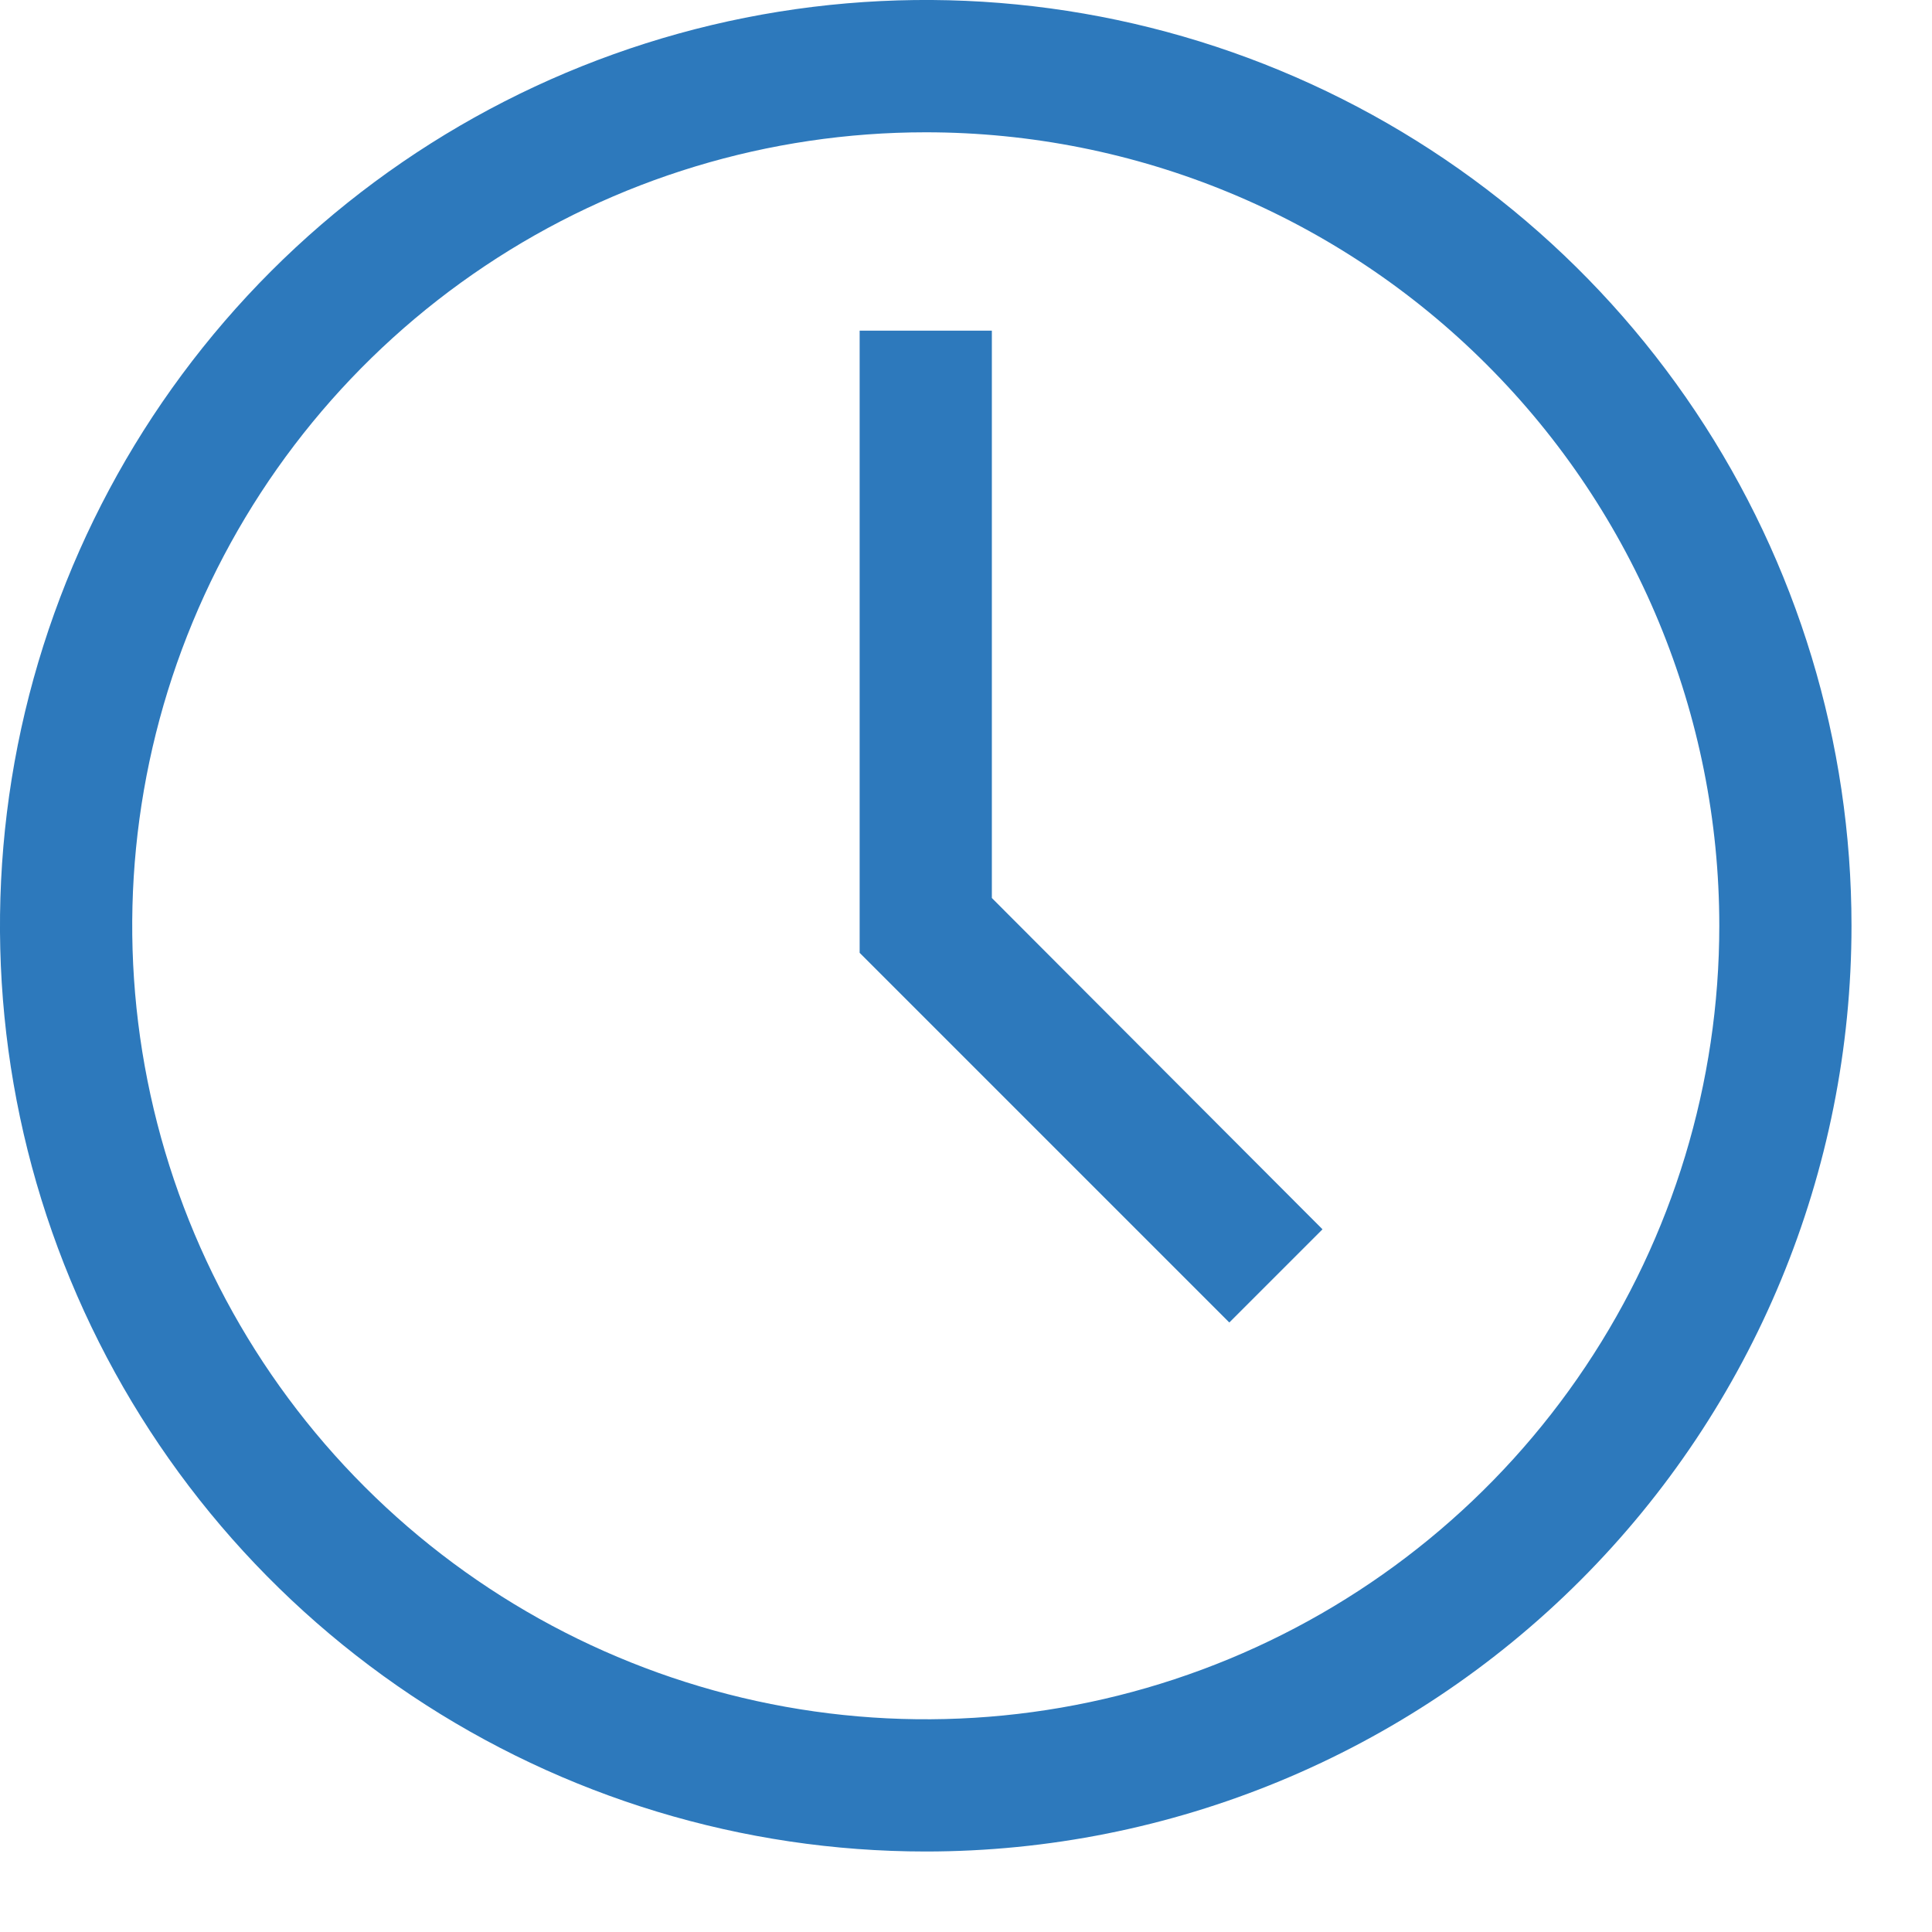
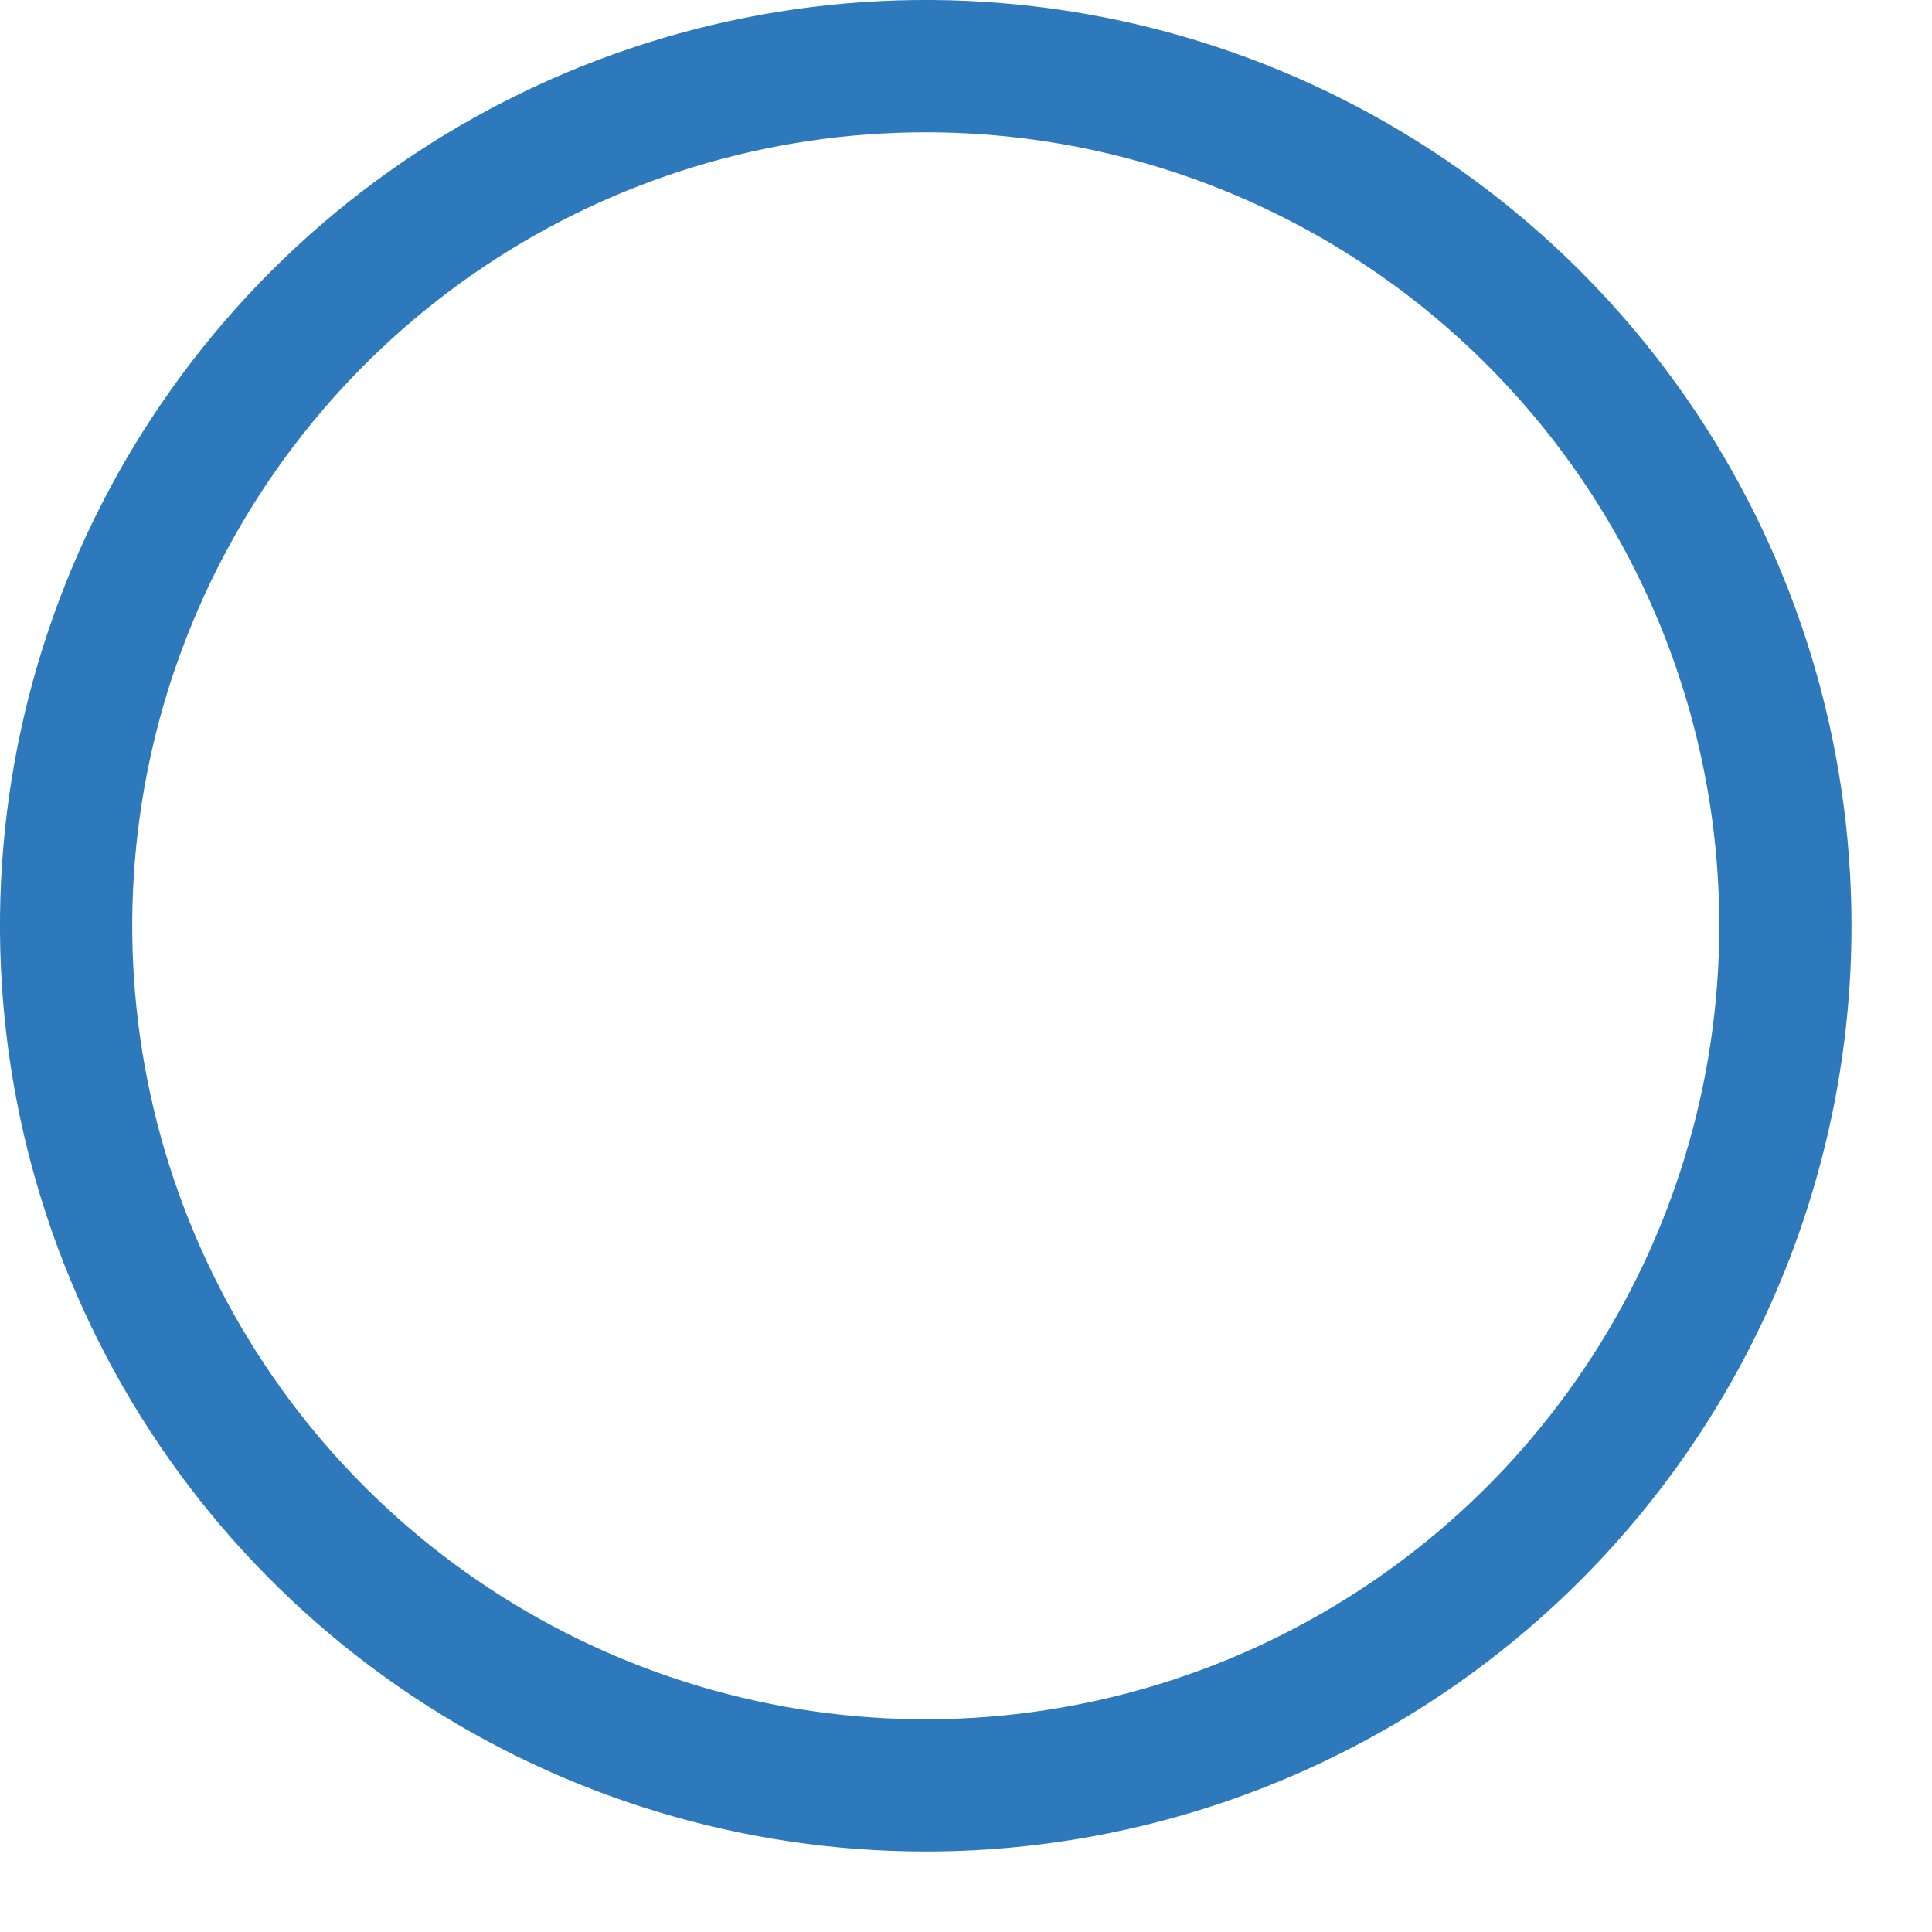
<svg xmlns="http://www.w3.org/2000/svg" width="21" height="21" viewBox="0 0 21 21" fill="none">
  <path d="M10.062 20.125C8.072 20.125 6.127 19.535 4.472 18.429C2.817 17.323 1.528 15.752 0.766 13.913C0.004 12.075 -0.195 10.051 0.193 8.099C0.582 6.147 1.54 4.355 2.947 2.947C4.355 1.54 6.147 0.582 8.099 0.193C10.051 -0.195 12.075 0.004 13.913 0.766C15.752 1.528 17.323 2.817 18.429 4.472C19.535 6.127 20.125 8.072 20.125 10.062C20.125 12.731 19.065 15.291 17.178 17.178C15.291 19.065 12.731 20.125 10.062 20.125ZM10.062 1.438C8.357 1.438 6.689 1.943 5.271 2.891C3.852 3.839 2.747 5.186 2.094 6.762C1.441 8.338 1.27 10.072 1.603 11.745C1.936 13.418 2.757 14.955 3.964 16.161C5.17 17.367 6.707 18.189 8.38 18.522C10.053 18.855 11.787 18.684 13.363 18.031C14.939 17.378 16.286 16.273 17.234 14.854C18.182 13.436 18.688 11.768 18.688 10.062C18.688 7.775 17.779 5.581 16.161 3.964C14.544 2.346 12.35 1.438 10.062 1.438Z" fill="#2D79BC" />
-   <path d="M13.362 14.375L9.344 10.357V3.594H10.781V9.761L14.375 13.362L13.362 14.375Z" fill="#2D79BC" />
</svg>